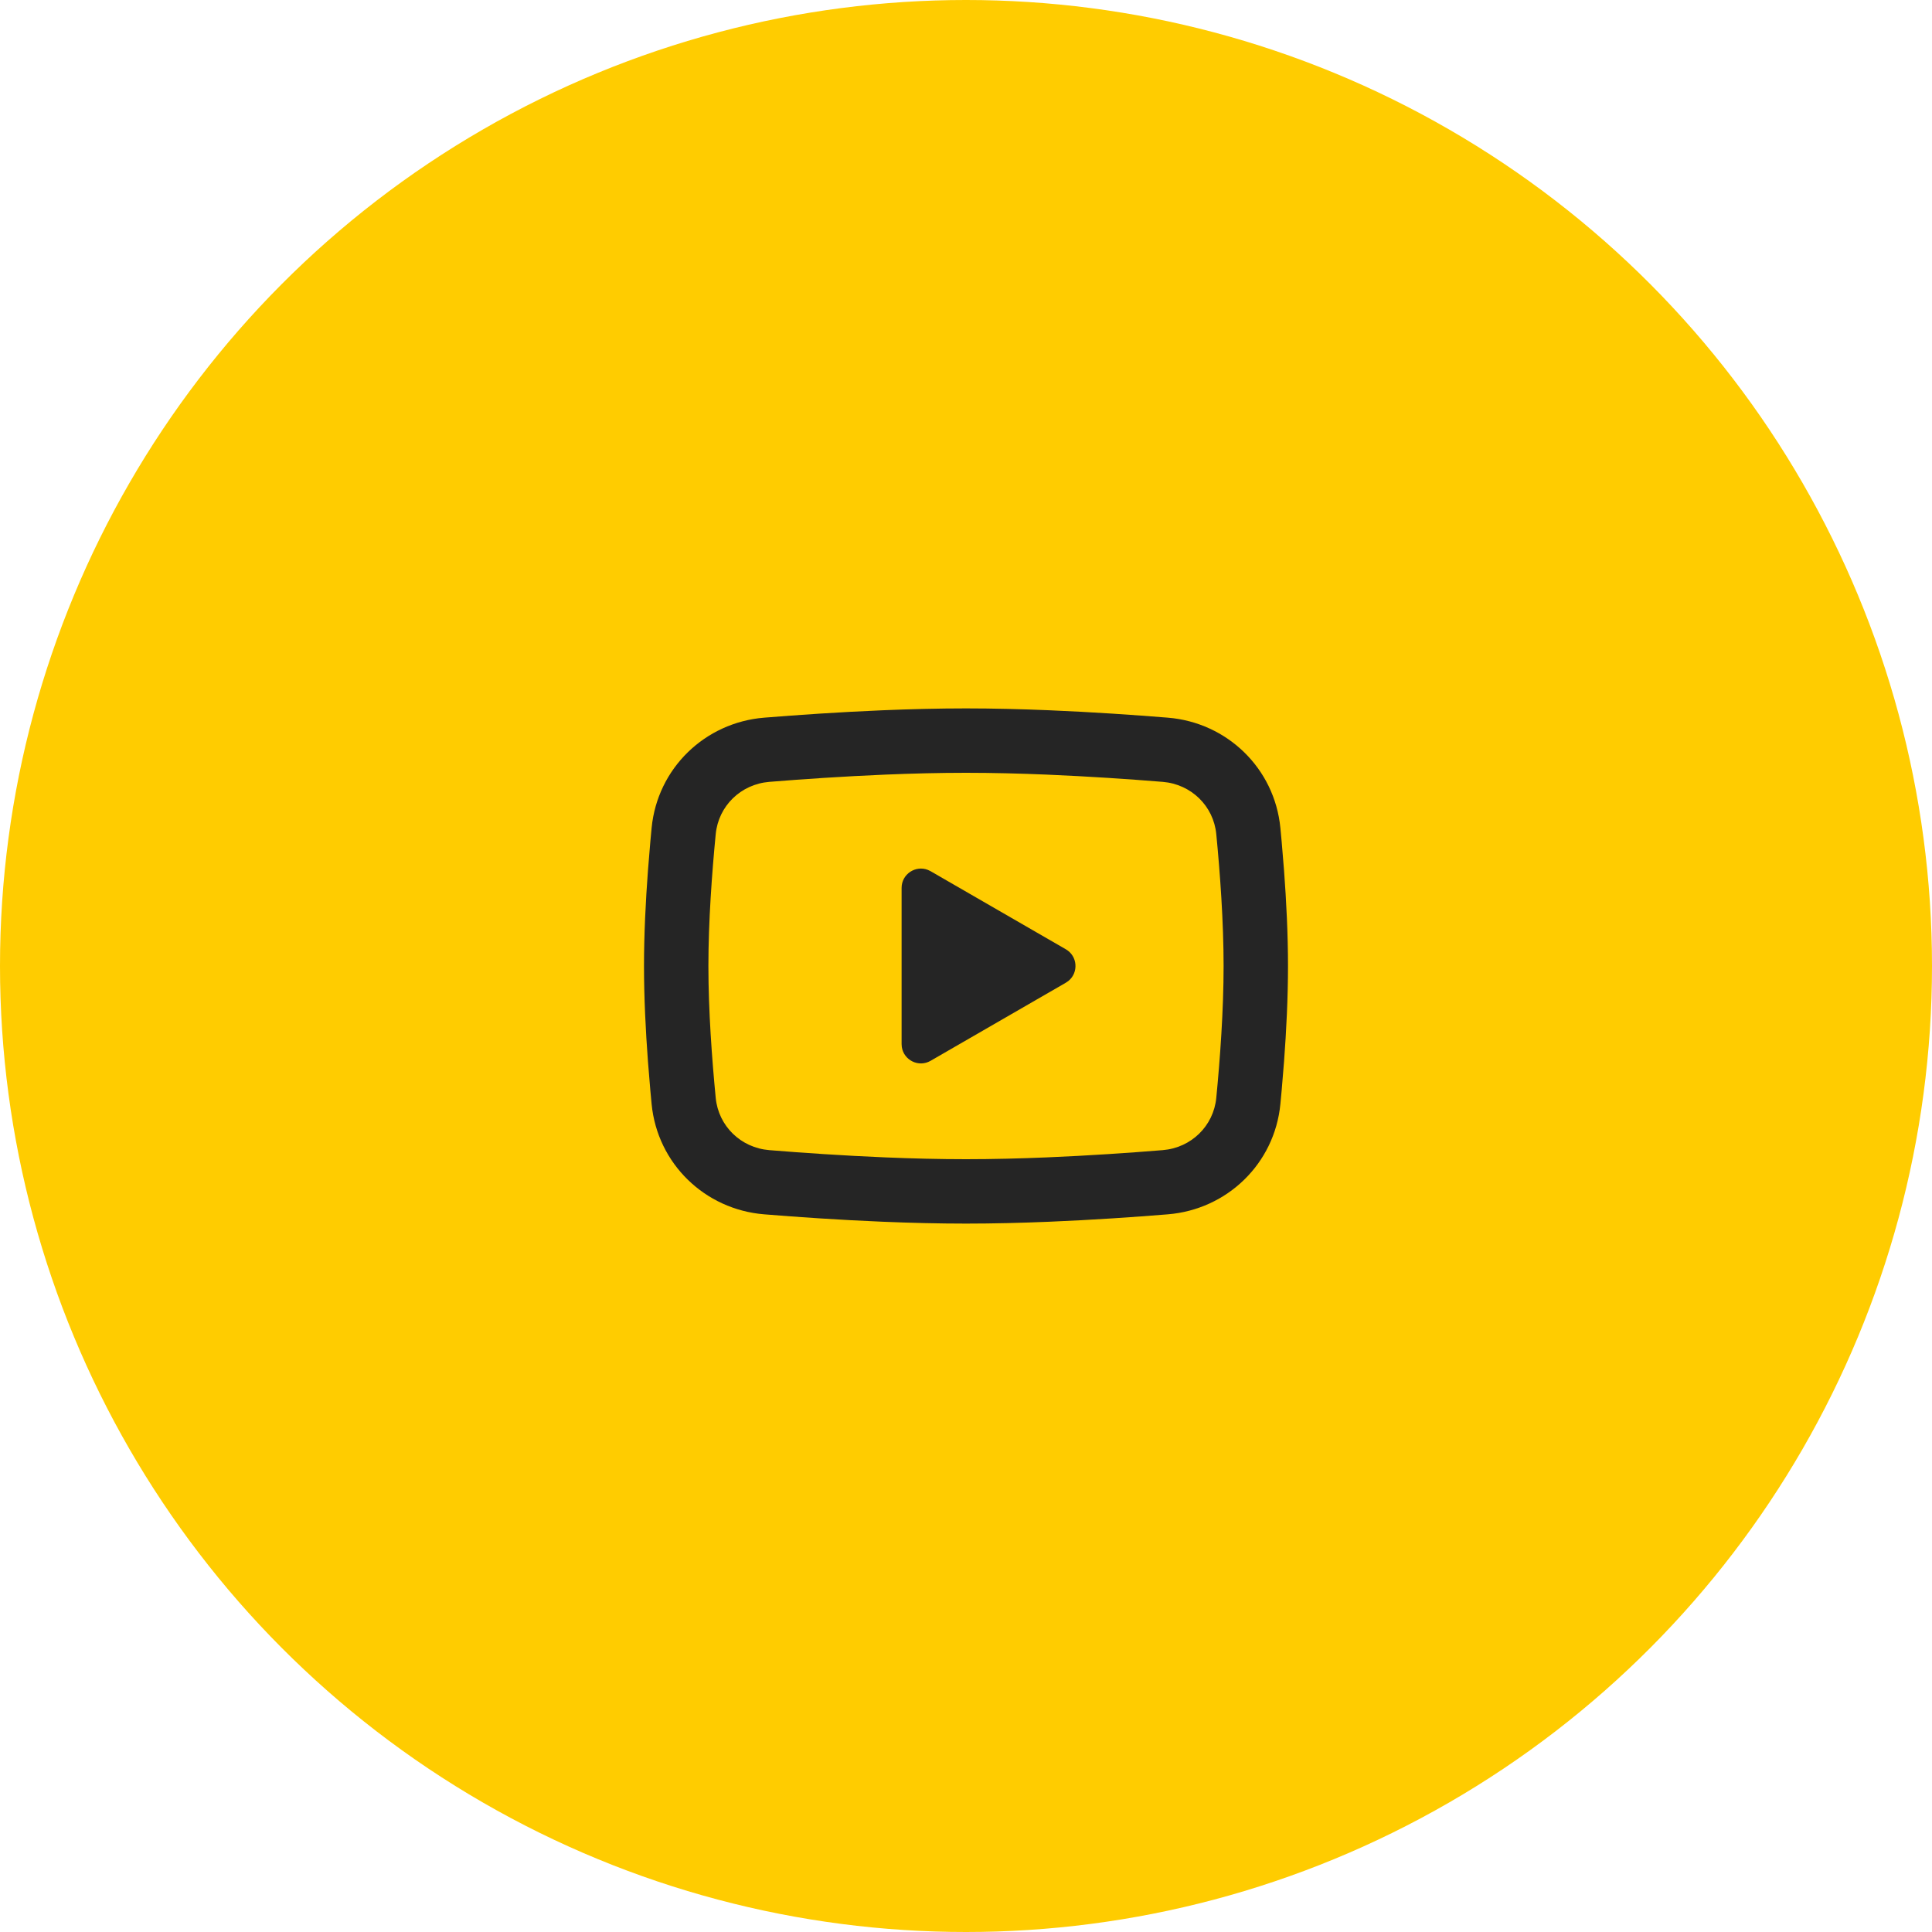
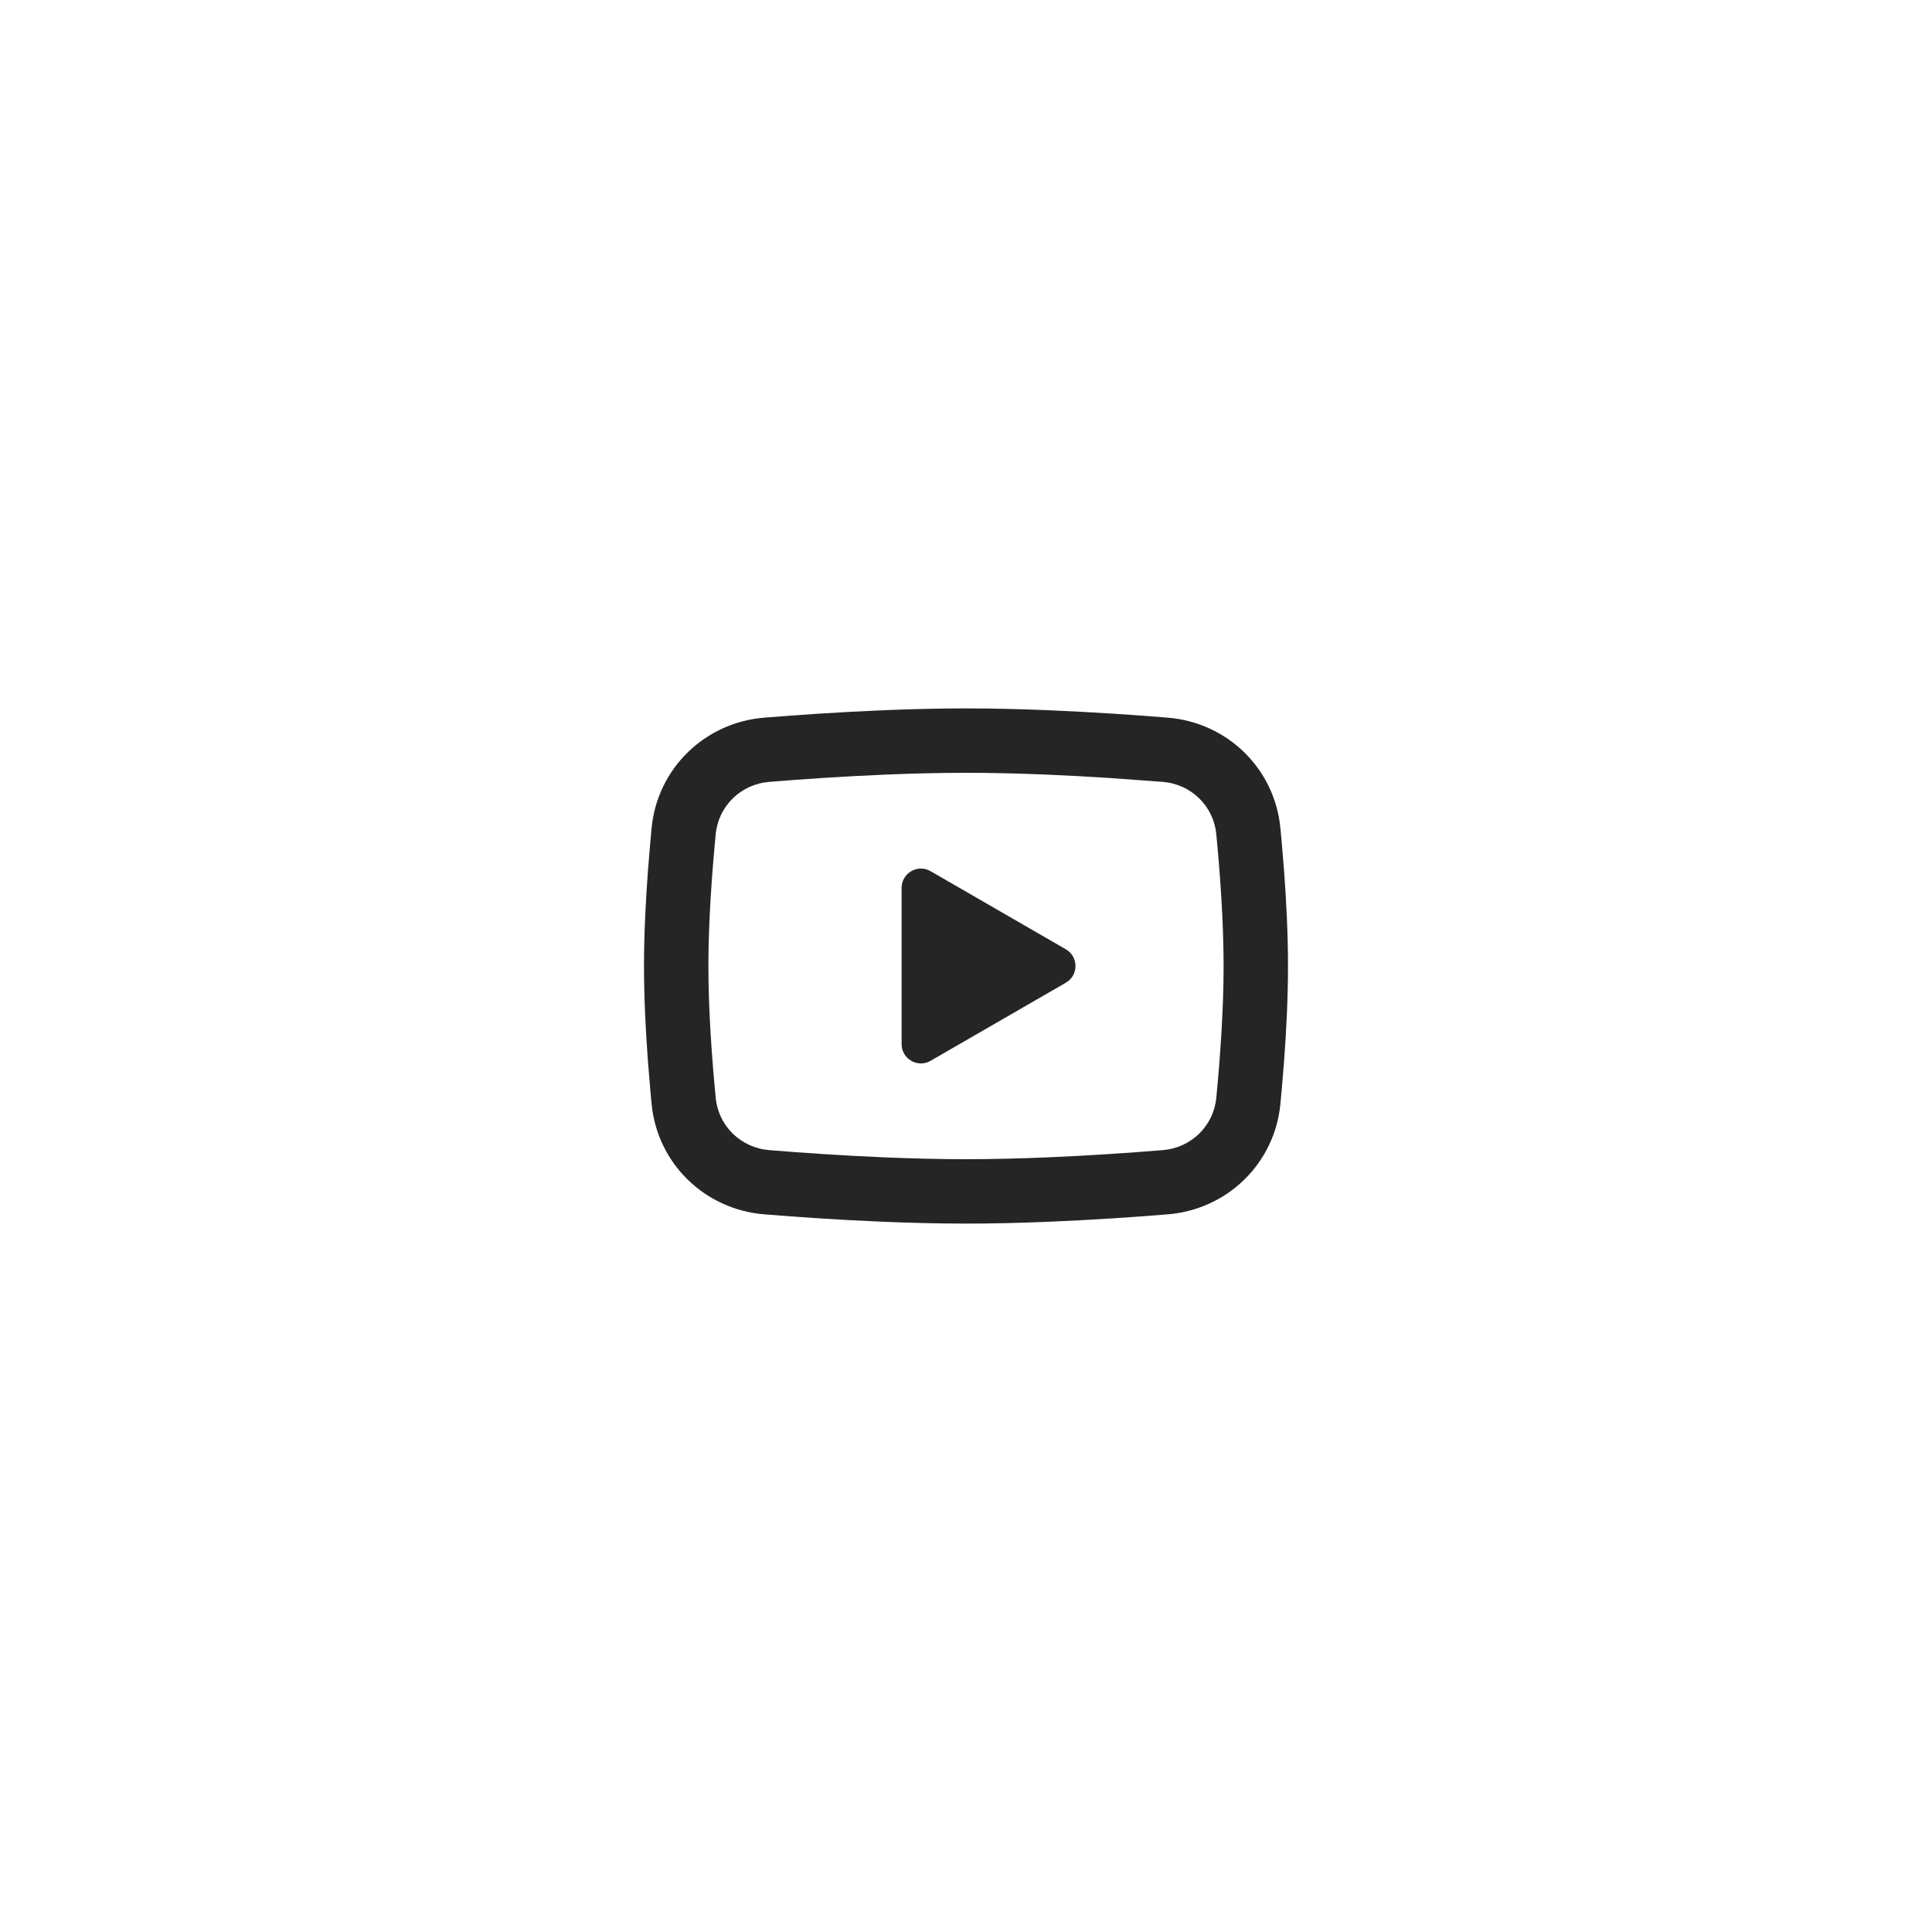
<svg xmlns="http://www.w3.org/2000/svg" width="240" height="240" viewBox="0 0 240 240" fill="none">
-   <circle cx="120" cy="120" r="120" fill="#FFCC00" />
-   <path d="M120 88C123.422 88 126.927 88.09 130.327 88.231L134.345 88.423L138.19 88.65L141.79 88.898L145.074 89.151C152.426 89.748 158.334 95.438 159.053 102.844L159.212 104.543L159.512 108.182C159.793 111.955 160 116.069 160 120C160 123.931 159.793 128.045 159.512 131.818L159.212 135.457C159.16 136.039 159.107 136.606 159.053 137.156C158.334 144.562 152.426 150.252 145.074 150.848L141.79 151.102L138.19 151.35L134.345 151.577L130.327 151.769C126.927 151.91 123.422 152 120 152C116.578 152 113.074 151.91 109.673 151.769L105.655 151.577L101.81 151.35L98.21 151.102L94.926 150.848C87.574 150.252 81.666 144.562 80.947 137.156L80.788 135.457L80.488 131.818C80.207 128.045 80 123.931 80 120C80 116.069 80.207 111.955 80.488 108.182L80.788 104.543C80.84 103.961 80.893 103.394 80.947 102.844C81.666 95.438 87.574 89.748 94.926 89.151L98.21 88.898L101.81 88.65L105.655 88.423L109.673 88.231C113.074 88.09 116.578 88 120 88ZM120 96C116.699 96 113.304 96.087 109.999 96.224L106.087 96.412L102.332 96.633L98.804 96.876L95.573 97.125C92.016 97.414 89.248 100.13 88.909 103.617C88.44 108.452 88 114.472 88 120C88 125.528 88.44 131.548 88.909 136.383C89.248 139.87 92.016 142.586 95.573 142.875L98.804 143.124L102.332 143.367L106.087 143.589L109.999 143.776C113.304 143.913 116.699 144 120 144C123.301 144 126.696 143.913 130.001 143.776L133.913 143.589L137.668 143.367L141.196 143.124L144.427 142.875C147.984 142.586 150.752 139.87 151.091 136.383C151.56 131.548 152 125.528 152 120C152 114.472 151.56 108.452 151.091 103.617C150.752 100.13 147.984 97.414 144.427 97.125L141.196 96.876L137.668 96.633L133.913 96.412L130.001 96.224C126.696 96.087 123.301 96 120 96ZM112 110.301C112 108.576 113.742 107.455 115.275 108.065L115.6 108.222L132.4 117.922C133.877 118.774 133.991 120.808 132.741 121.842L132.4 122.078L115.6 131.778C114.107 132.64 112.265 131.692 112.026 130.059L112 129.7V110.301Z" fill="#252525" />
+   <path d="M120 88C123.422 88 126.927 88.09 130.327 88.231L134.345 88.423L138.19 88.65L141.79 88.898L145.074 89.151C152.426 89.748 158.334 95.438 159.053 102.844L159.212 104.543L159.512 108.182C159.793 111.955 160 116.069 160 120C160 123.931 159.793 128.045 159.512 131.818L159.212 135.457C159.16 136.039 159.107 136.606 159.053 137.156C158.334 144.562 152.426 150.252 145.074 150.848L141.79 151.102L138.19 151.35L134.345 151.577L130.327 151.769C126.927 151.91 123.422 152 120 152C116.578 152 113.074 151.91 109.673 151.769L105.655 151.577L101.81 151.35L98.21 151.102L94.926 150.848C87.574 150.252 81.666 144.562 80.947 137.156L80.788 135.457L80.488 131.818C80.207 128.045 80 123.931 80 120C80 116.069 80.207 111.955 80.488 108.182L80.788 104.543C80.84 103.961 80.893 103.394 80.947 102.844C81.666 95.438 87.574 89.748 94.926 89.151L98.21 88.898L101.81 88.65L105.655 88.423L109.673 88.231C113.074 88.09 116.578 88 120 88ZM120 96C116.699 96 113.304 96.087 109.999 96.224L106.087 96.412L102.332 96.633L98.804 96.876L95.573 97.125C92.016 97.414 89.248 100.13 88.909 103.617C88.44 108.452 88 114.472 88 120C88 125.528 88.44 131.548 88.909 136.383C89.248 139.87 92.016 142.586 95.573 142.875L98.804 143.124L102.332 143.367L106.087 143.589L109.999 143.776C113.304 143.913 116.699 144 120 144C123.301 144 126.696 143.913 130.001 143.776L133.913 143.589L137.668 143.367L141.196 143.124L144.427 142.875C147.984 142.586 150.752 139.87 151.091 136.383C151.56 131.548 152 125.528 152 120C152 114.472 151.56 108.452 151.091 103.617C150.752 100.13 147.984 97.414 144.427 97.125L137.668 96.633L133.913 96.412L130.001 96.224C126.696 96.087 123.301 96 120 96ZM112 110.301C112 108.576 113.742 107.455 115.275 108.065L115.6 108.222L132.4 117.922C133.877 118.774 133.991 120.808 132.741 121.842L132.4 122.078L115.6 131.778C114.107 132.64 112.265 131.692 112.026 130.059L112 129.7V110.301Z" fill="#252525" />
</svg>